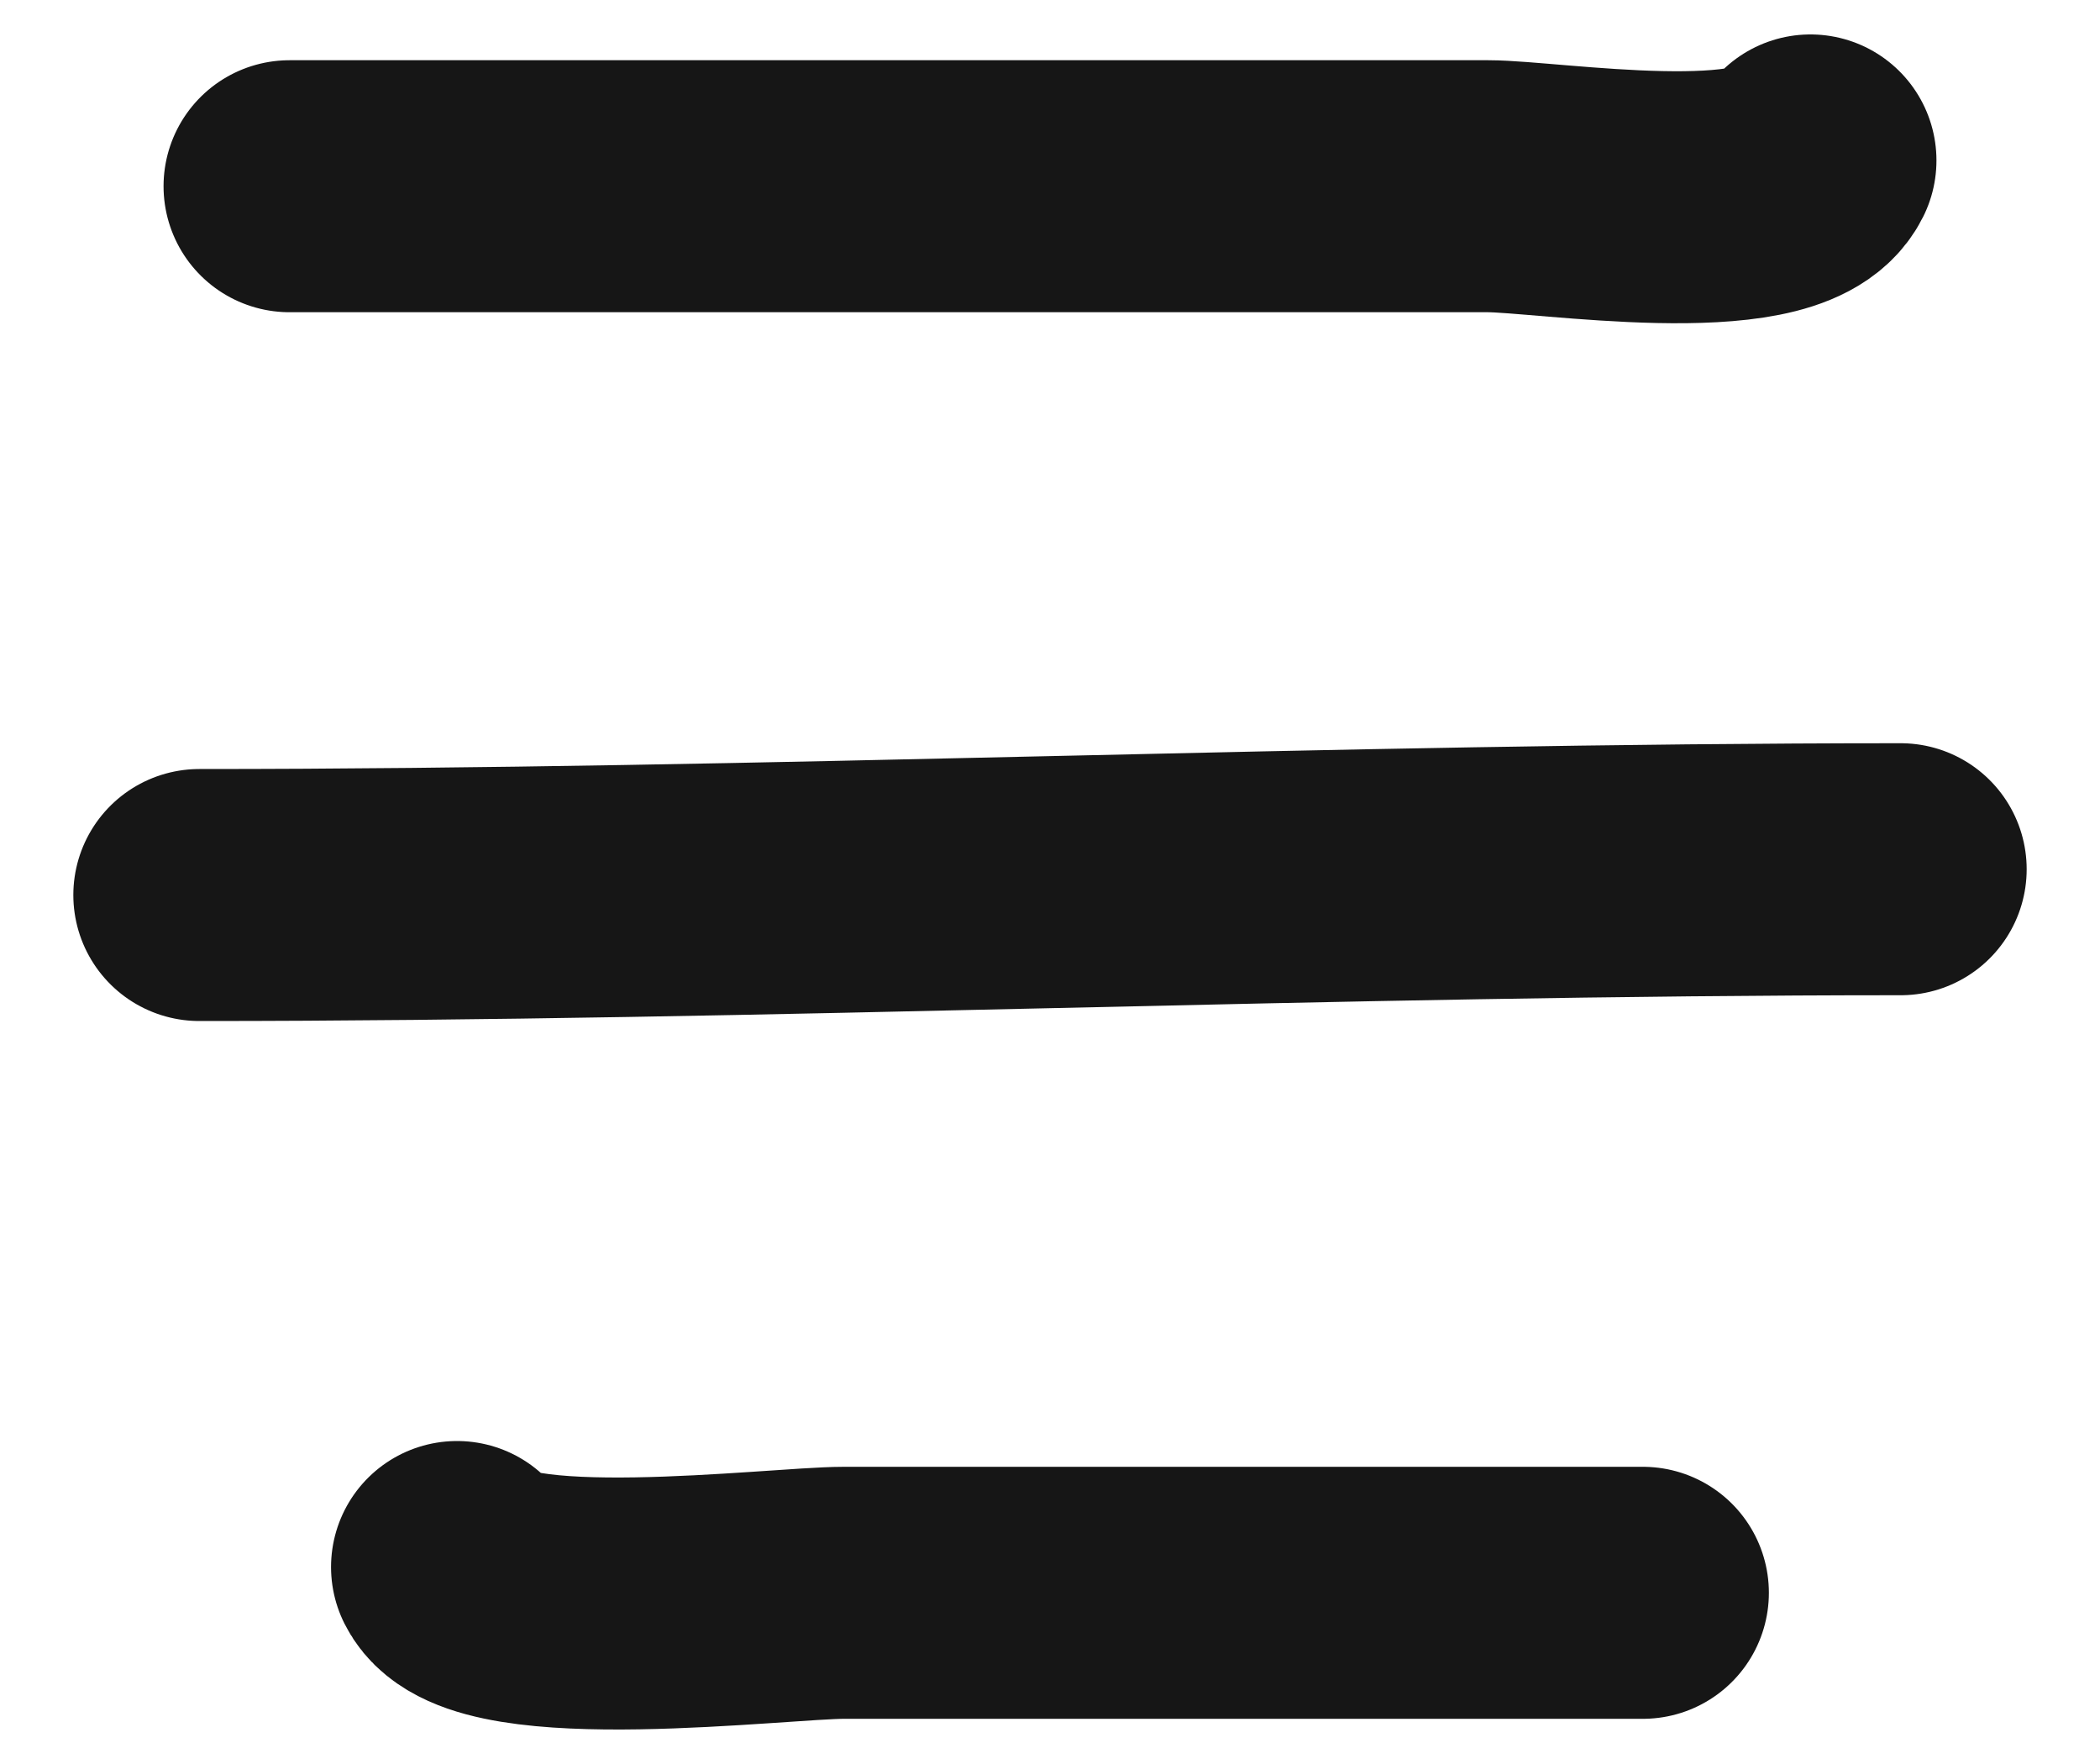
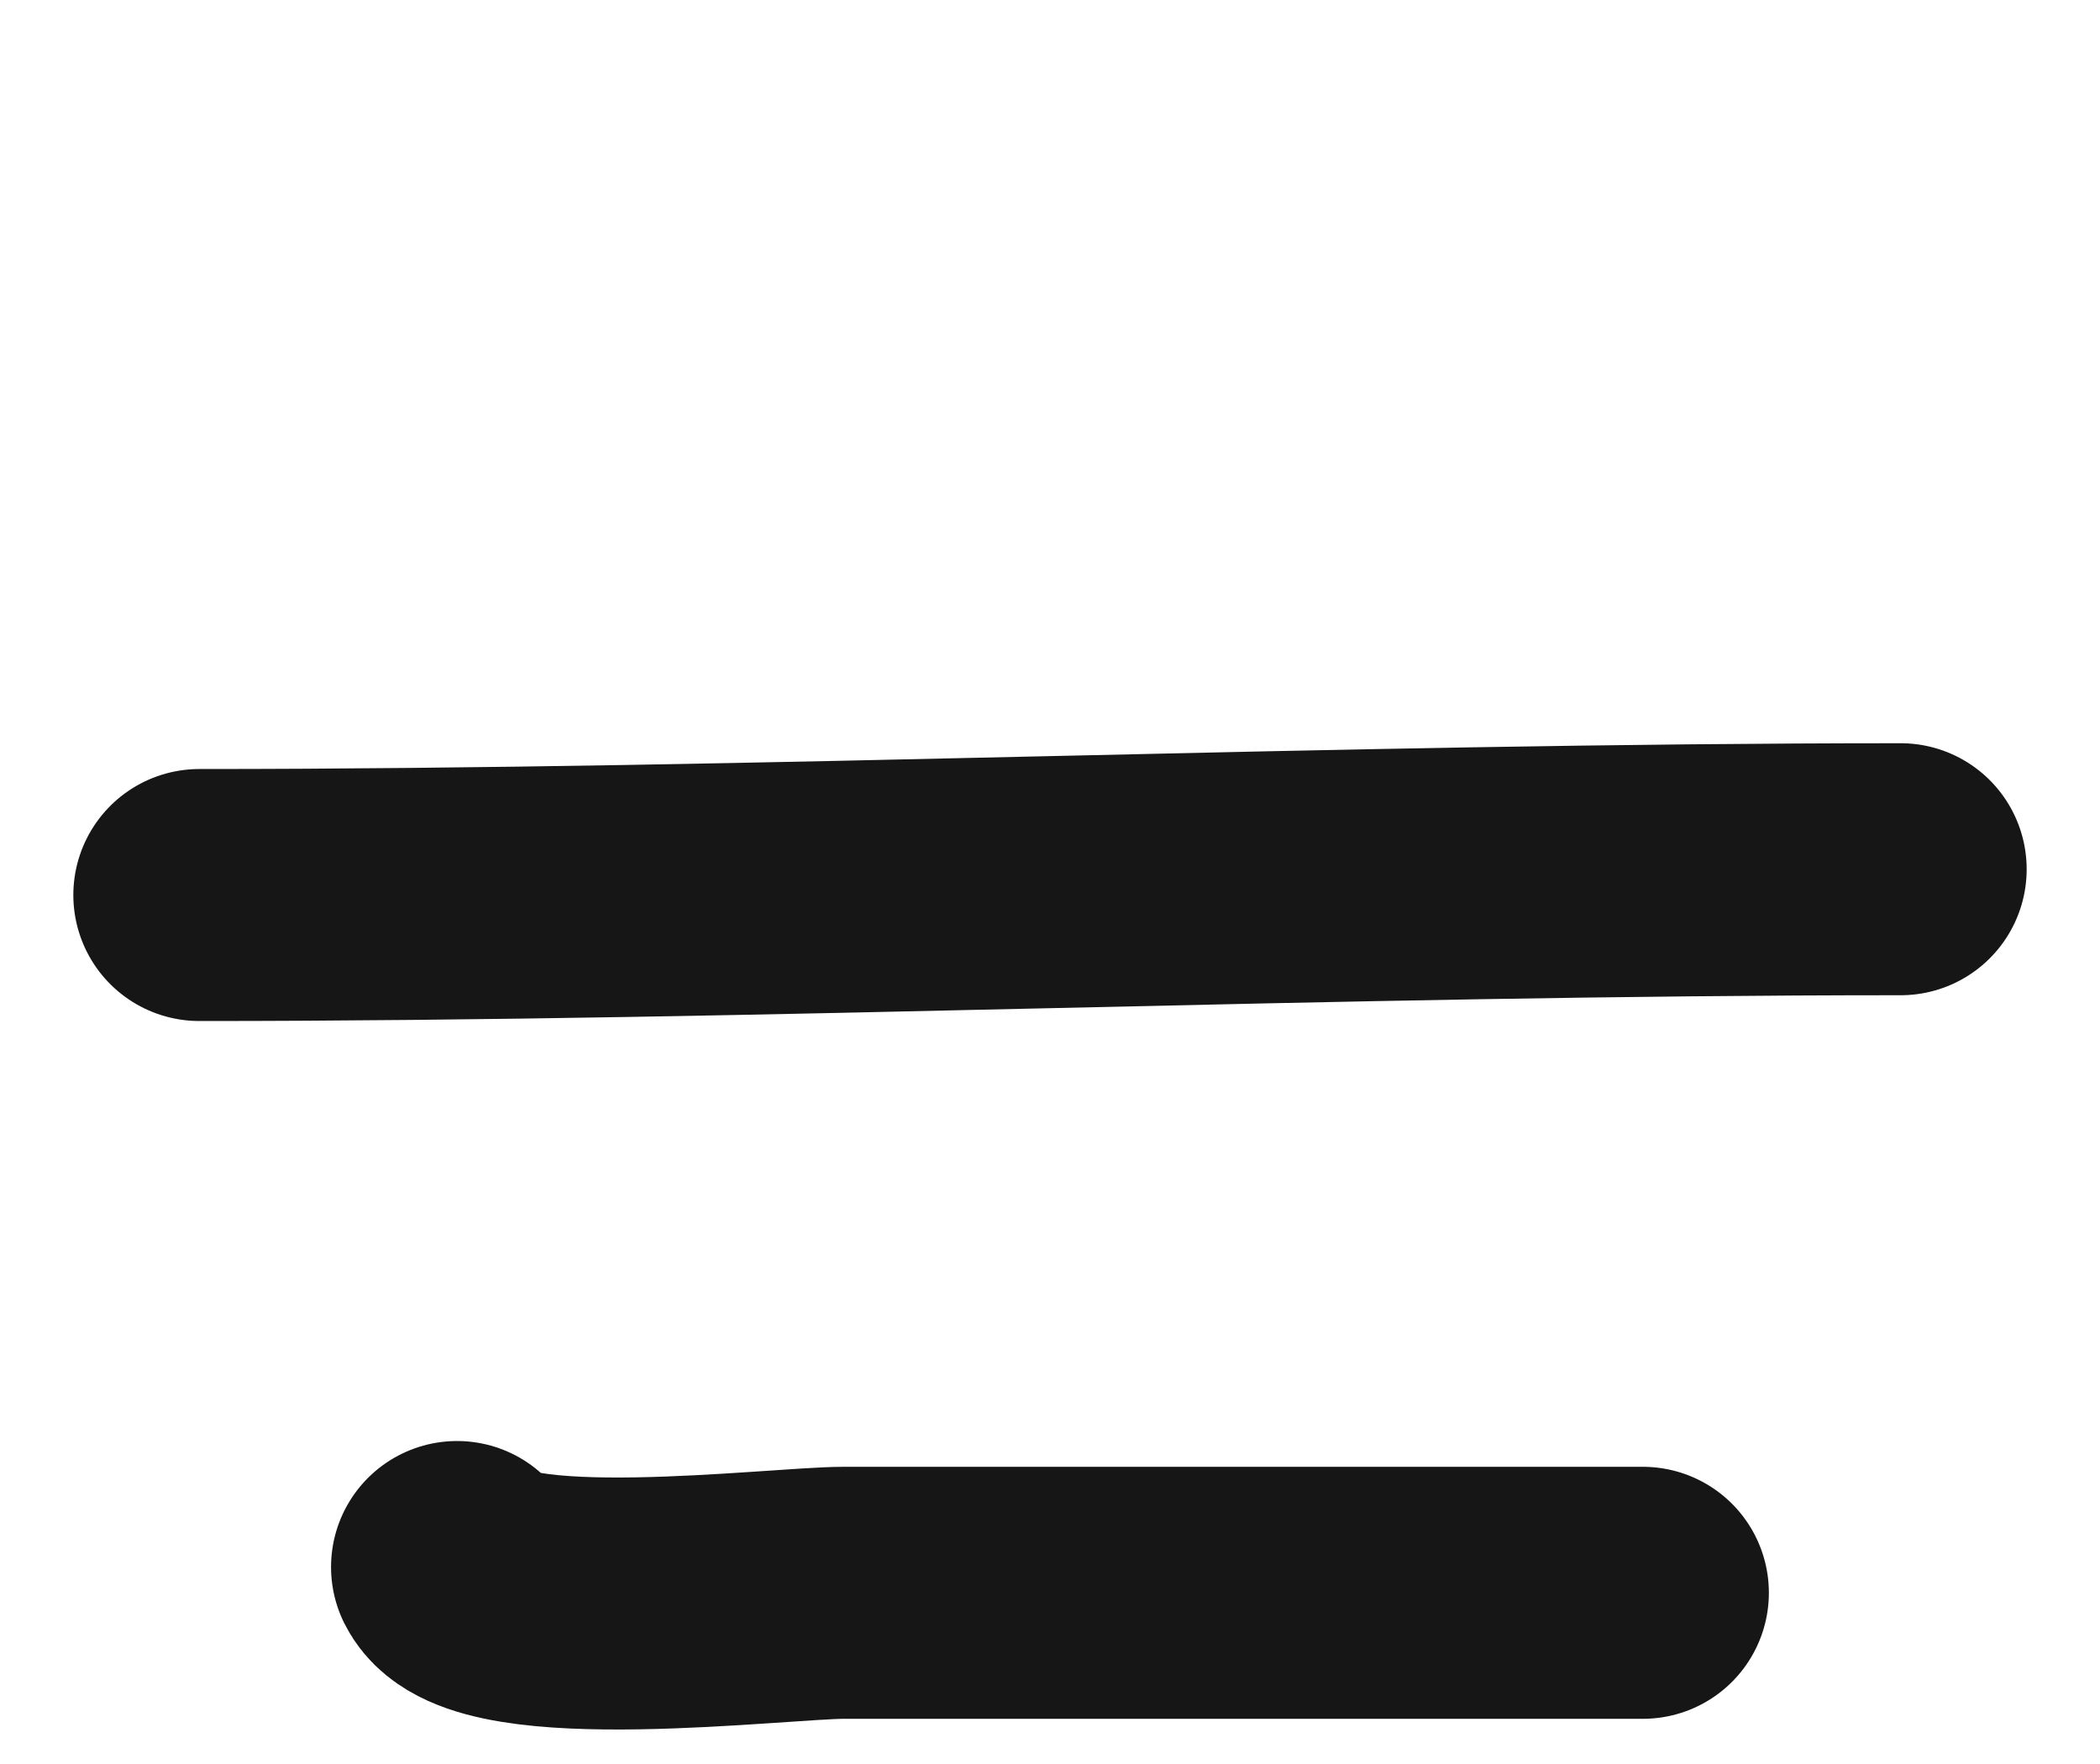
<svg xmlns="http://www.w3.org/2000/svg" width="25" height="21" viewBox="0 0 25 21" fill="none">
-   <path d="M3.447 2.217C8.204 2.217 12.96 2.217 17.717 2.217C18.418 2.217 21.177 2.663 21.553 1.91" stroke="#161616" stroke-width="3" stroke-linecap="round" />
  <path d="M2.373 10.655C9.132 10.655 15.901 10.348 22.627 10.348" stroke="#161616" stroke-width="3" stroke-linecap="round" />
  <path d="M19.558 18.962C16.387 18.962 13.216 18.962 10.045 18.962C9.257 18.962 5.813 19.399 5.441 18.655" stroke="#161616" stroke-width="3" stroke-linecap="round" />
</svg>